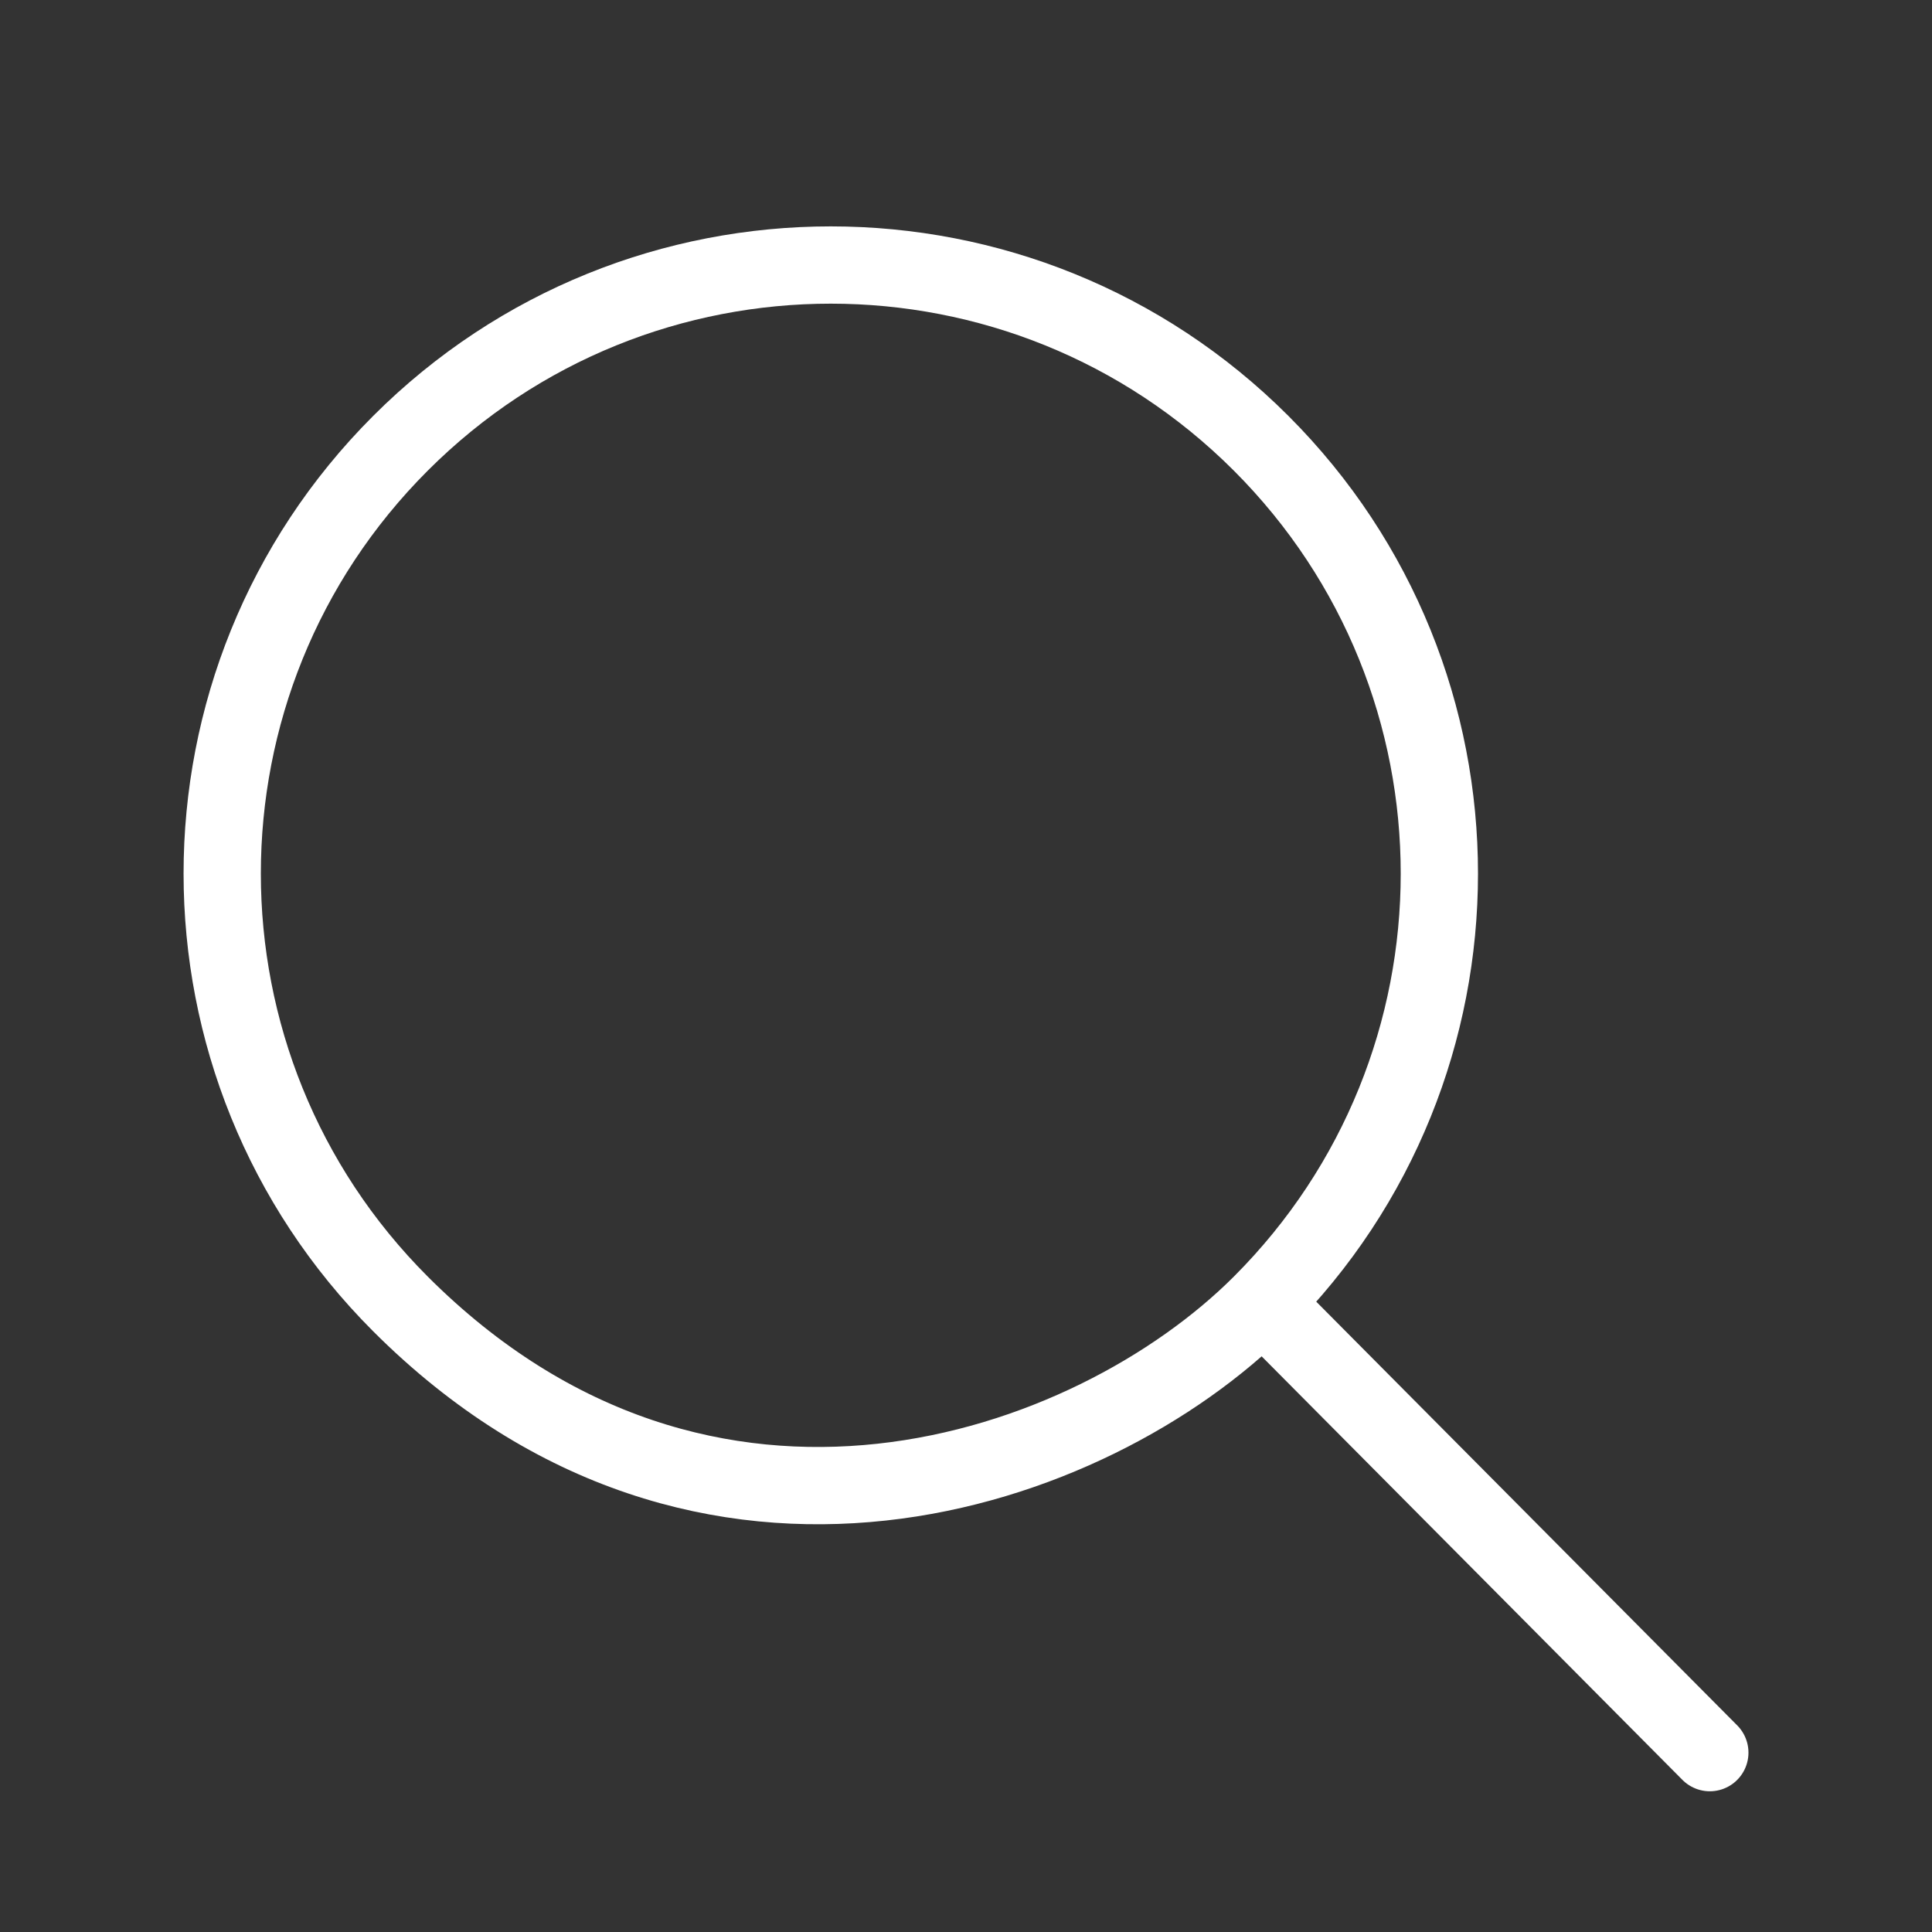
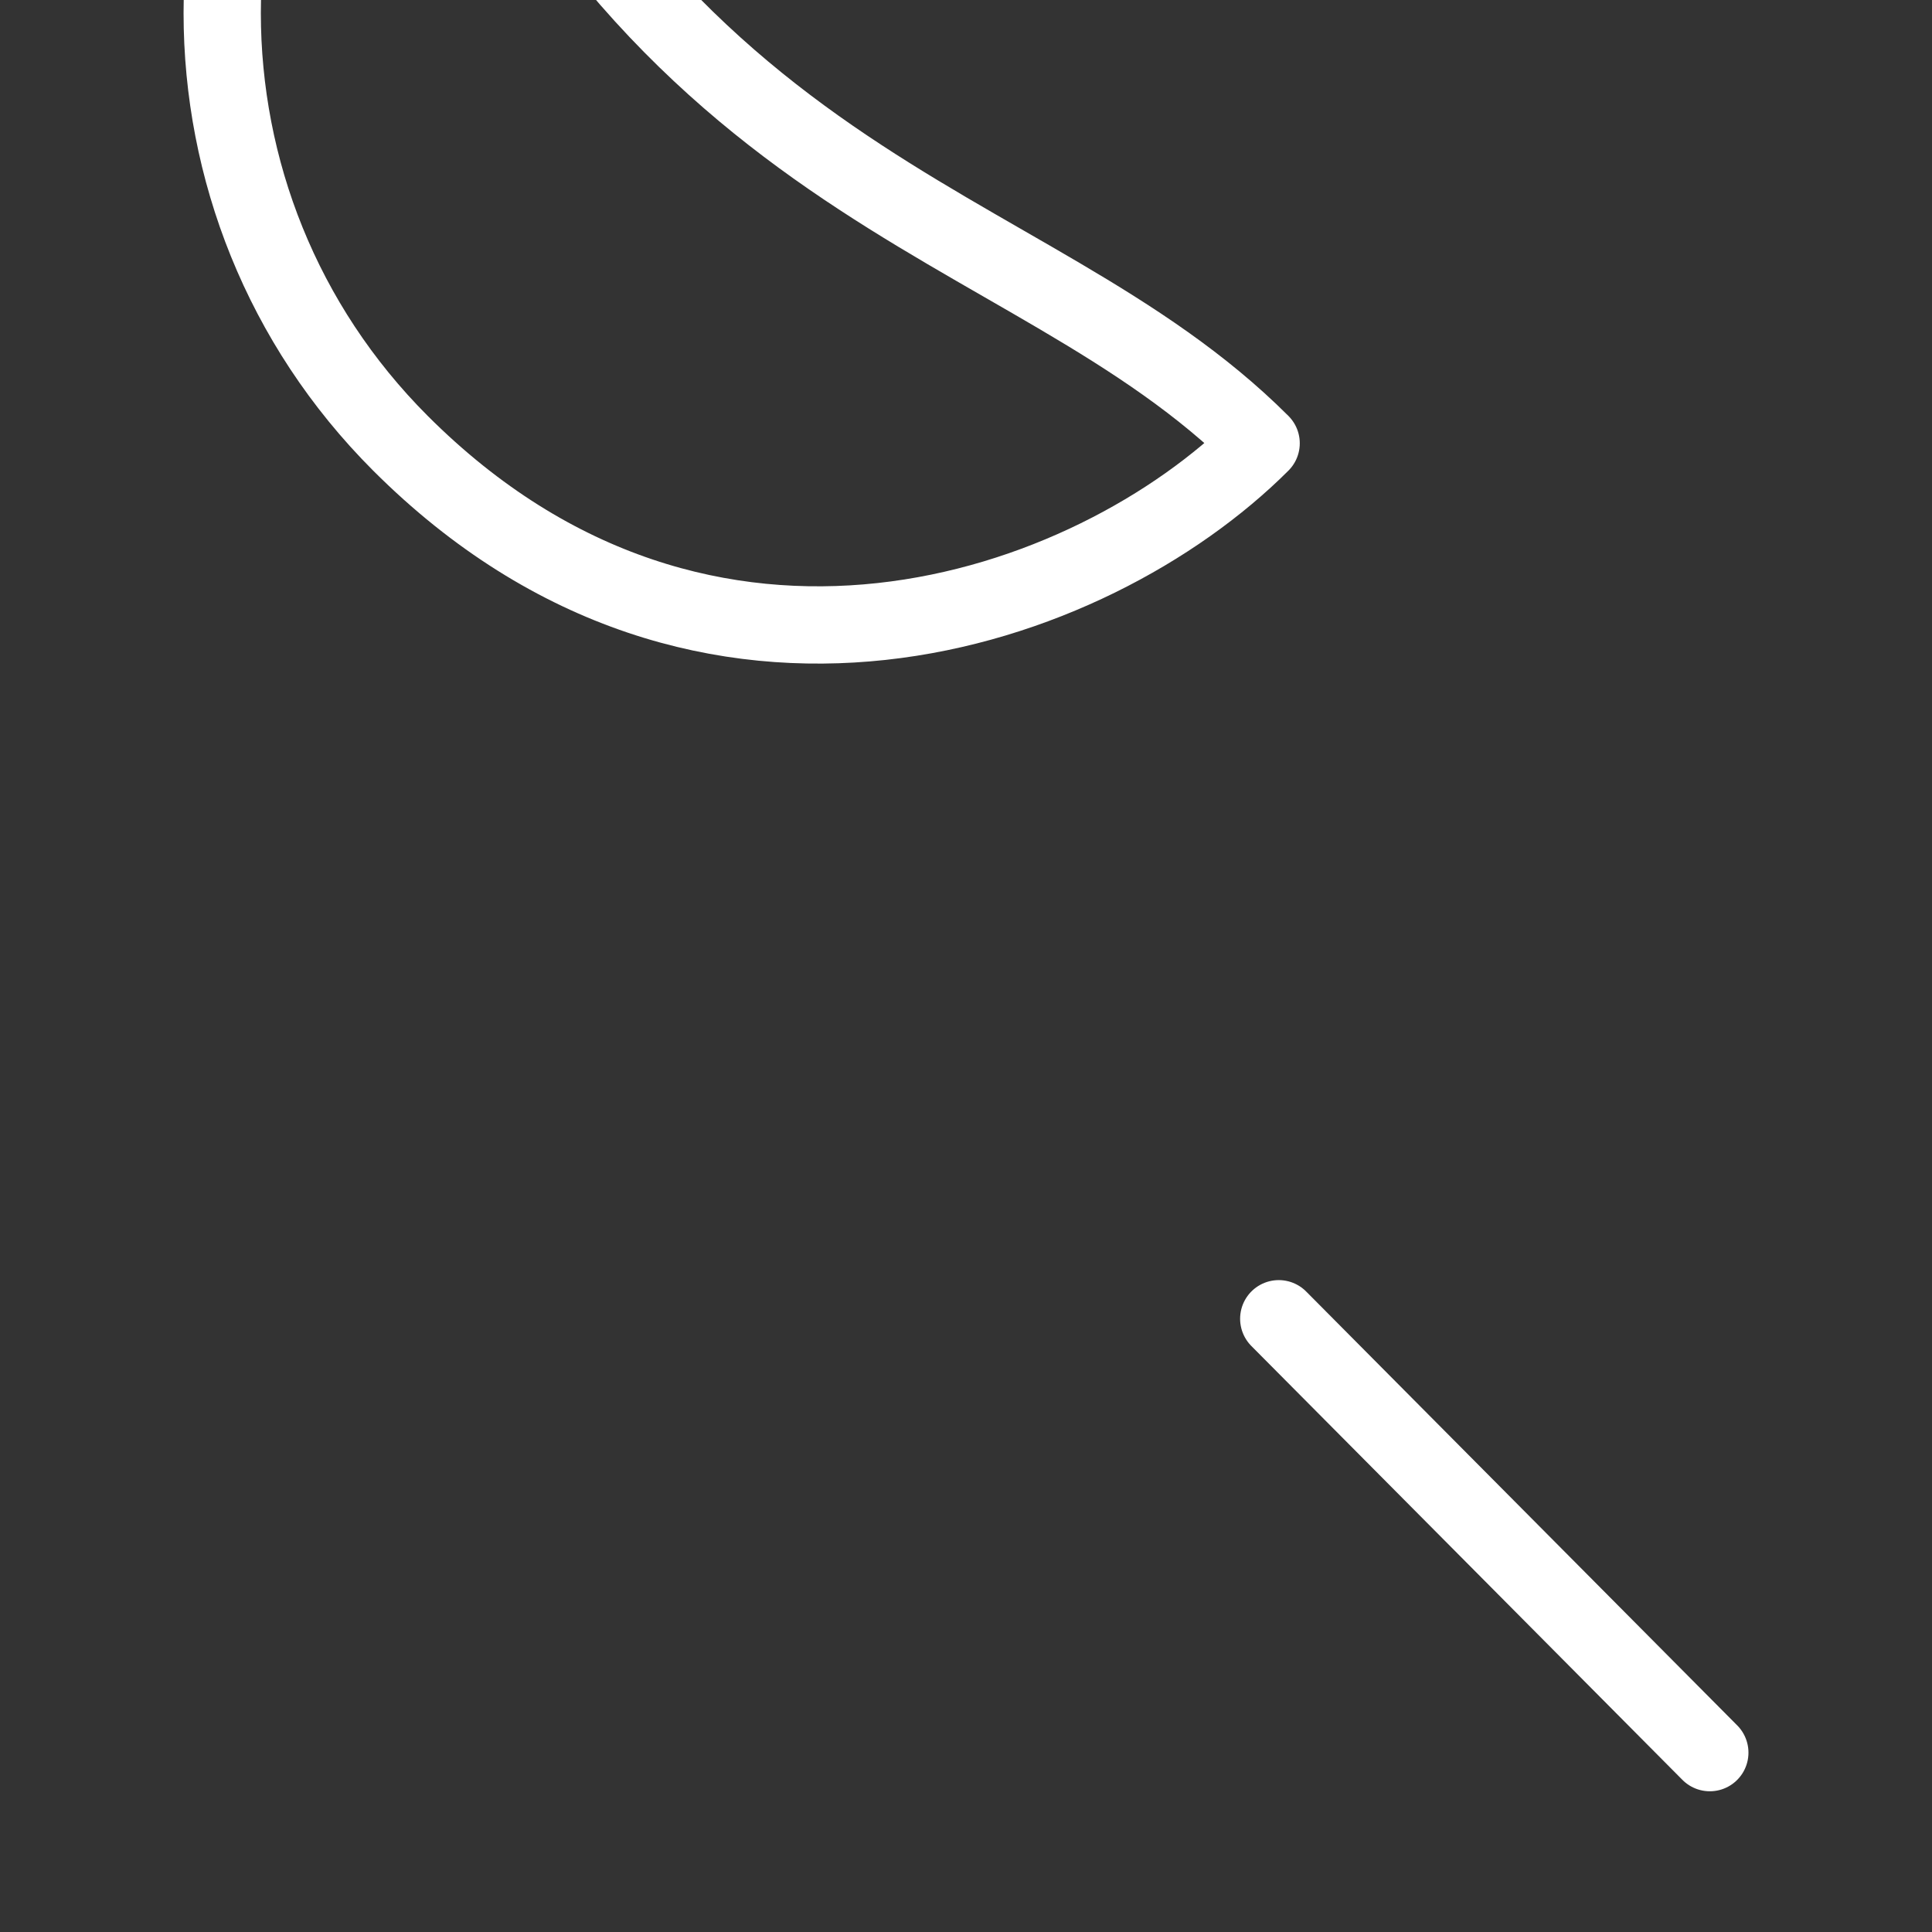
<svg xmlns="http://www.w3.org/2000/svg" version="1.1" id="레이어_1" x="0px" y="0px" width="50px" height="50px" viewBox="0 0 50 50" enable-background="new 0 0 50 50" xml:space="preserve">
  <rect x="0" y="0" width="50" height="50" fill="#333333" stroke="none" />
-   <path fill="none" stroke="#FFFFFF" stroke-width="2" stroke-linecap="round" stroke-linejoin="round" stroke-miterlimit="10" d="  M32.638,11.472c6.15,6.15,6.15,16.123,0,22.274c-4.401,4.4-14.374,7.899-22.274,0c-6.151-6.151-6.151-16.124,0-22.274  C16.514,5.321,26.486,5.321,32.638,11.472z M44.25,45.358L33.094,34.129" />
+   <path fill="none" stroke="#FFFFFF" stroke-width="2" stroke-linecap="round" stroke-linejoin="round" stroke-miterlimit="10" d="  M32.638,11.472c-4.401,4.4-14.374,7.899-22.274,0c-6.151-6.151-6.151-16.124,0-22.274  C16.514,5.321,26.486,5.321,32.638,11.472z M44.25,45.358L33.094,34.129" />
</svg>